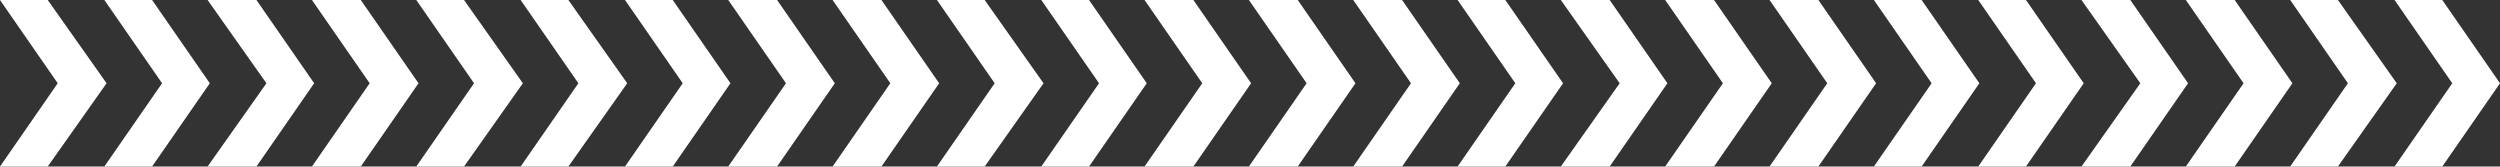
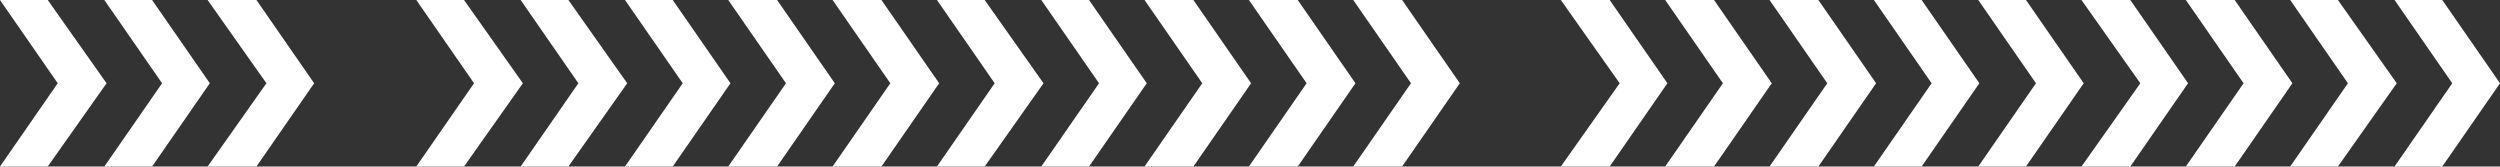
<svg xmlns="http://www.w3.org/2000/svg" id="Layer_3" data-name="Layer 3" width="225.2" height="15" viewBox="0 0 225.2 15">
  <rect x="0" y="0" width="225.2" height="15" fill="#333333" stroke="none" />
  <defs>
    <style>
      .cls-1 {
        fill: #fff;
      }
    </style>
  </defs>
  <polygon class="cls-1" points="4.3 0 0 0 5.2 7.5 0 15 4.3 15 9.6 7.5 4.3 0" />
  <polygon class="cls-1" points="13.7 0 9.4 0 14.6 7.5 9.4 15 13.7 15 18.9 7.5 13.7 0" />
  <polygon class="cls-1" points="23.1 0 18.7 0 24 7.5 18.7 15 23.1 15 28.3 7.5 23.1 0" />
-   <polygon class="cls-1" points="32.5 0 28.1 0 33.3 7.5 28.1 15 32.5 15 37.7 7.5 32.5 0" />
  <polygon class="cls-1" points="41.8 0 37.5 0 42.7 7.5 37.5 15 41.8 15 47.1 7.5 41.8 0" />
  <polygon class="cls-1" points="51.2 0 46.9 0 52.1 7.5 46.9 15 51.2 15 56.5 7.5 51.2 0" />
  <polygon class="cls-1" points="60.6 0 56.3 0 61.5 7.5 56.3 15 60.6 15 65.8 7.5 60.6 0" />
  <polygon class="cls-1" points="70 0 65.6 0 70.8 7.5 65.6 15 70 15 75.2 7.5 70 0" />
  <polygon class="cls-1" points="79.4 0 75 0 80.2 7.5 75 15 79.4 15 84.6 7.5 79.4 0" />
  <polygon class="cls-1" points="88.7 0 84.4 0 89.6 7.5 84.4 15 88.7 15 94 7.5 88.7 0" />
  <polygon class="cls-1" points="98.1 0 93.8 0 99 7.5 93.8 15 98.1 15 103.3 7.5 98.1 0" />
  <polygon class="cls-1" points="107.5 0 103.1 0 108.3 7.5 103.1 15 107.5 15 112.7 7.5 107.5 0" />
  <polygon class="cls-1" points="116.9 0 112.5 0 117.7 7.5 112.5 15 116.9 15 122.1 7.5 116.9 0" />
  <polygon class="cls-1" points="126.3 0 121.9 0 127.1 7.5 121.9 15 126.3 15 131.5 7.5 126.3 0" />
-   <polygon class="cls-1" points="135.6 0 131.3 0 136.5 7.5 131.3 15 135.6 15 140.8 7.5 135.6 0" />
  <polygon class="cls-1" points="145 0 140.6 0 145.9 7.5 140.6 15 145 15 150.2 7.5 145 0" />
  <polygon class="cls-1" points="154.4 0 150 0 155.2 7.5 150 15 154.4 15 159.6 7.5 154.4 0" />
  <polygon class="cls-1" points="163.8 0 159.4 0 164.6 7.5 159.4 15 163.8 15 169 7.5 163.8 0" />
  <polygon class="cls-1" points="173.1 0 168.8 0 174 7.5 168.8 15 173.1 15 178.3 7.5 173.1 0" />
  <polygon class="cls-1" points="182.5 0 178.2 0 183.4 7.5 178.2 15 182.5 15 187.7 7.5 182.5 0" />
  <polygon class="cls-1" points="191.9 0 187.5 0 192.8 7.5 187.5 15 191.9 15 197.1 7.5 191.9 0" />
  <polygon class="cls-1" points="201.3 0 196.9 0 202.1 7.5 196.9 15 201.3 15 206.5 7.5 201.3 0" />
  <polygon class="cls-1" points="210.6 0 206.3 0 211.5 7.5 206.3 15 210.6 15 215.9 7.5 210.6 0" />
  <polygon class="cls-1" points="220 0 215.7 0 220.9 7.5 215.7 15 220 15 225.2 7.5 220 0" />
</svg>